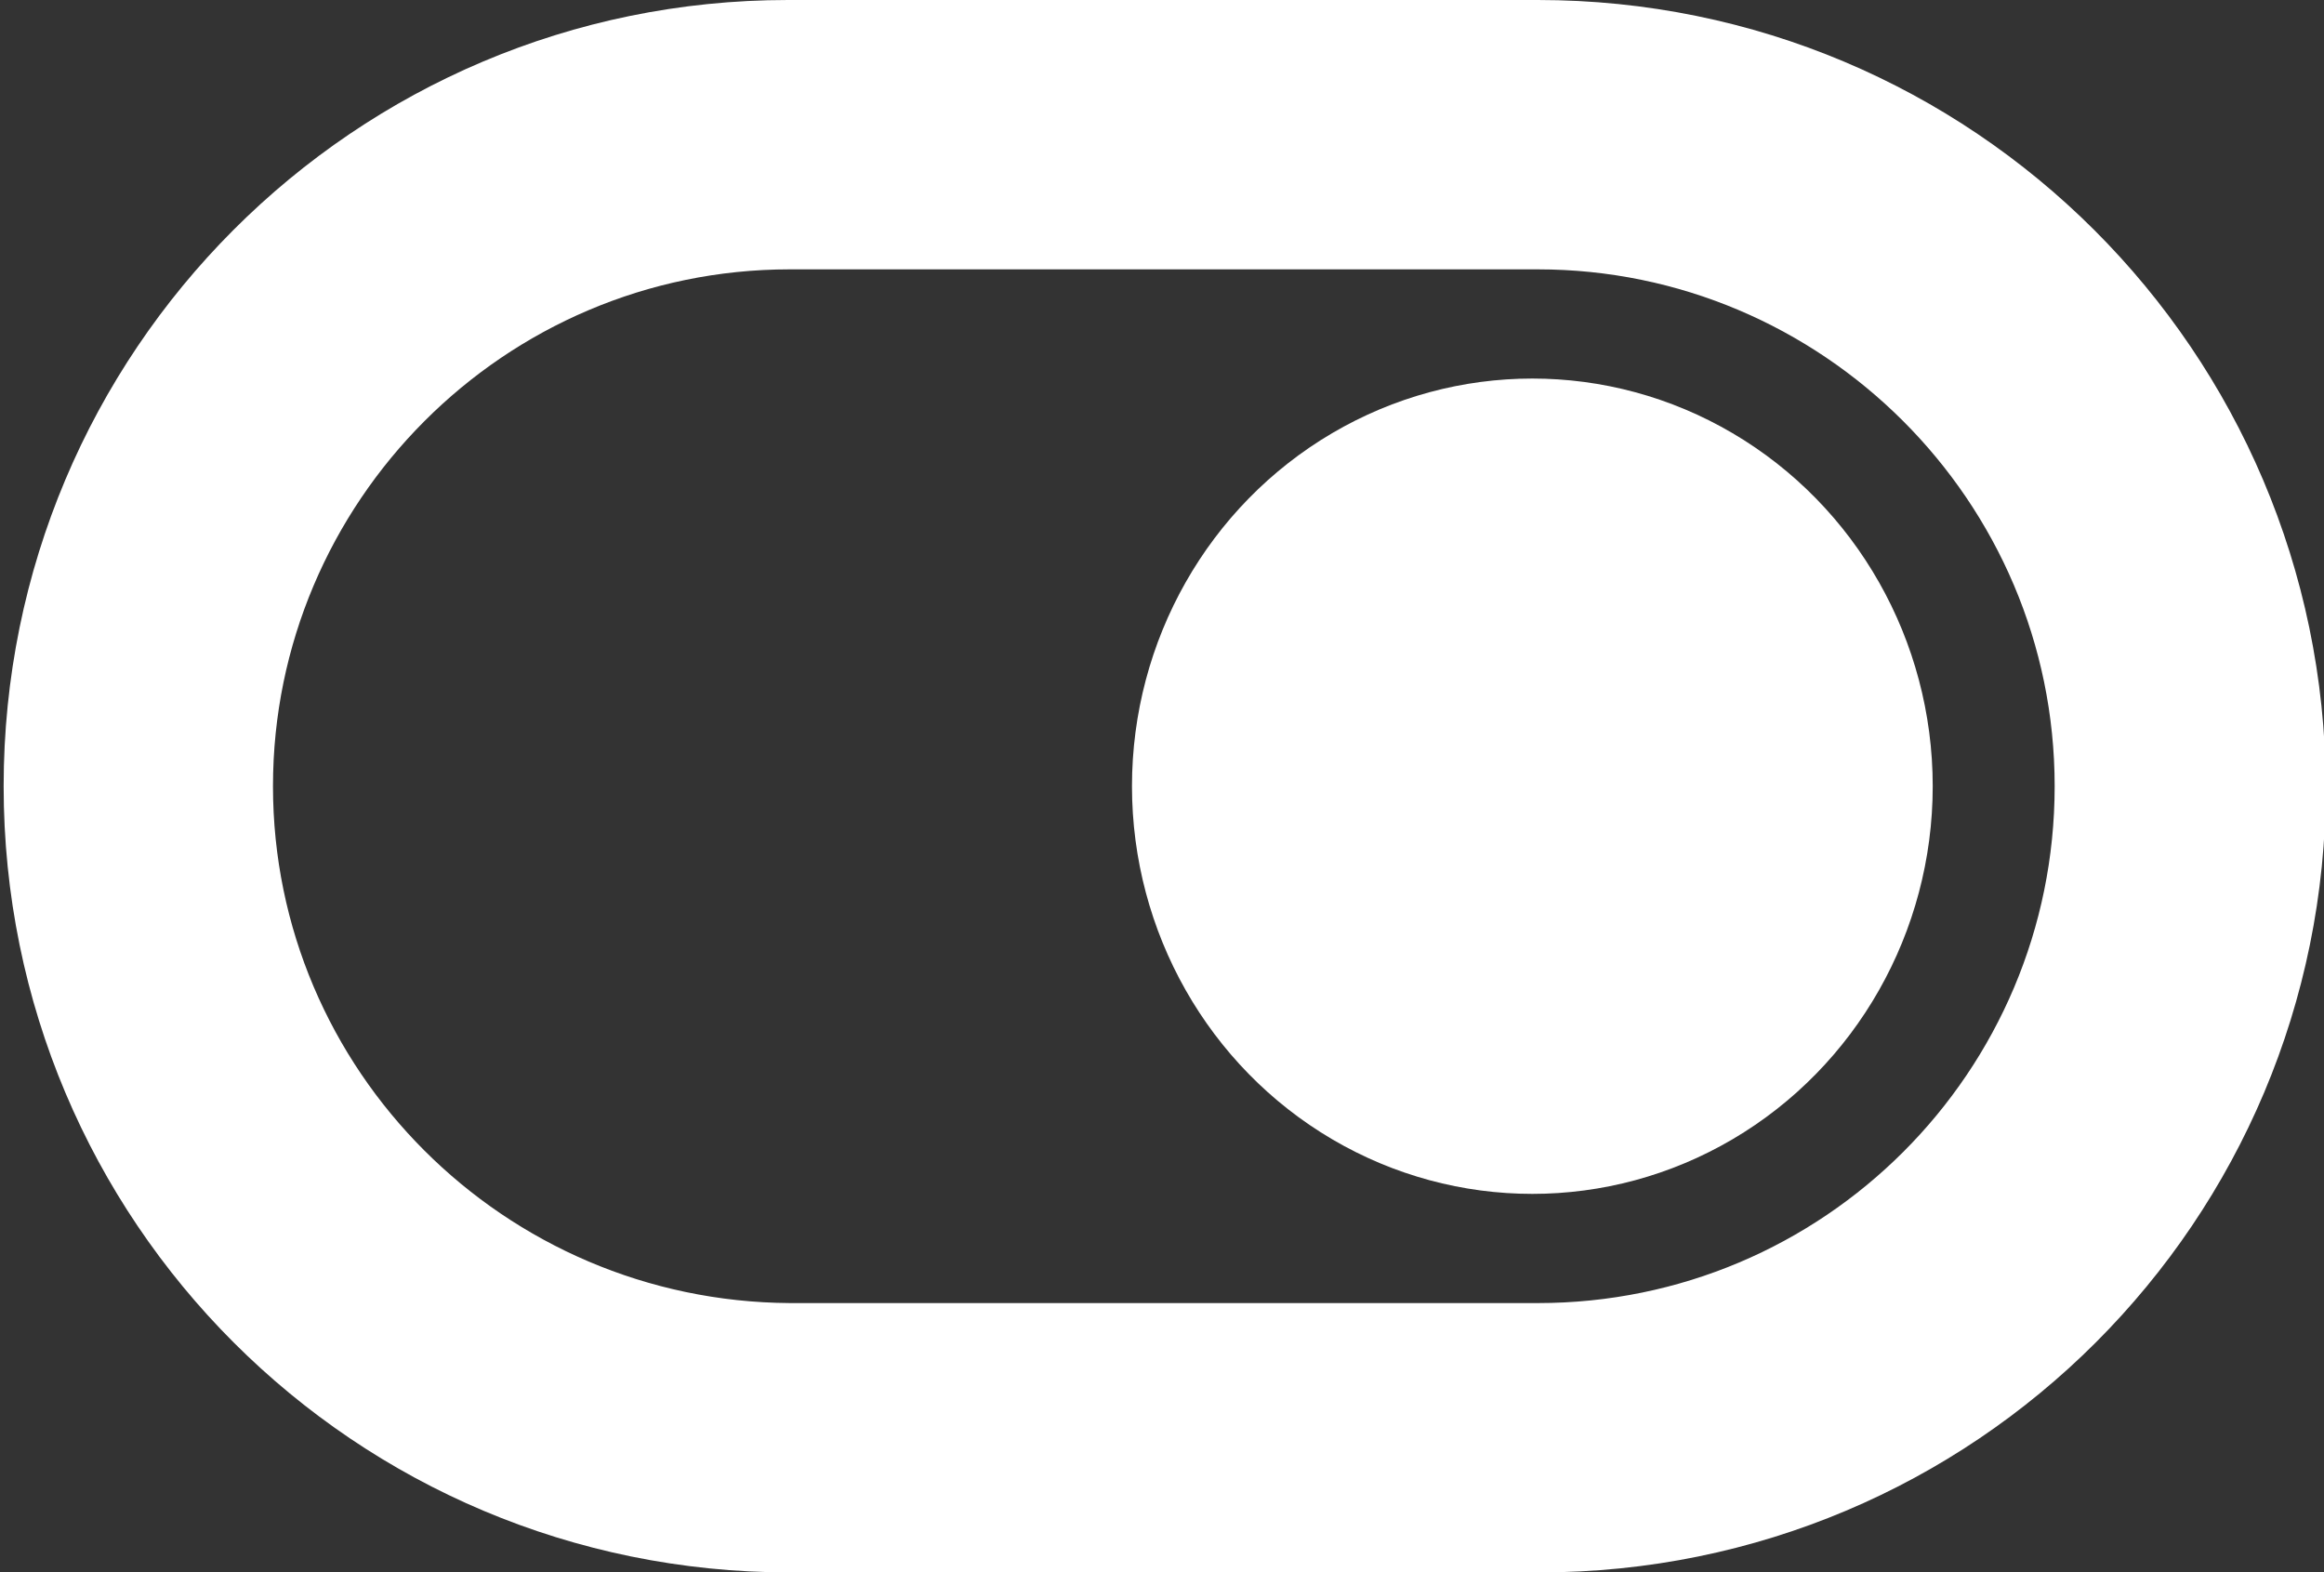
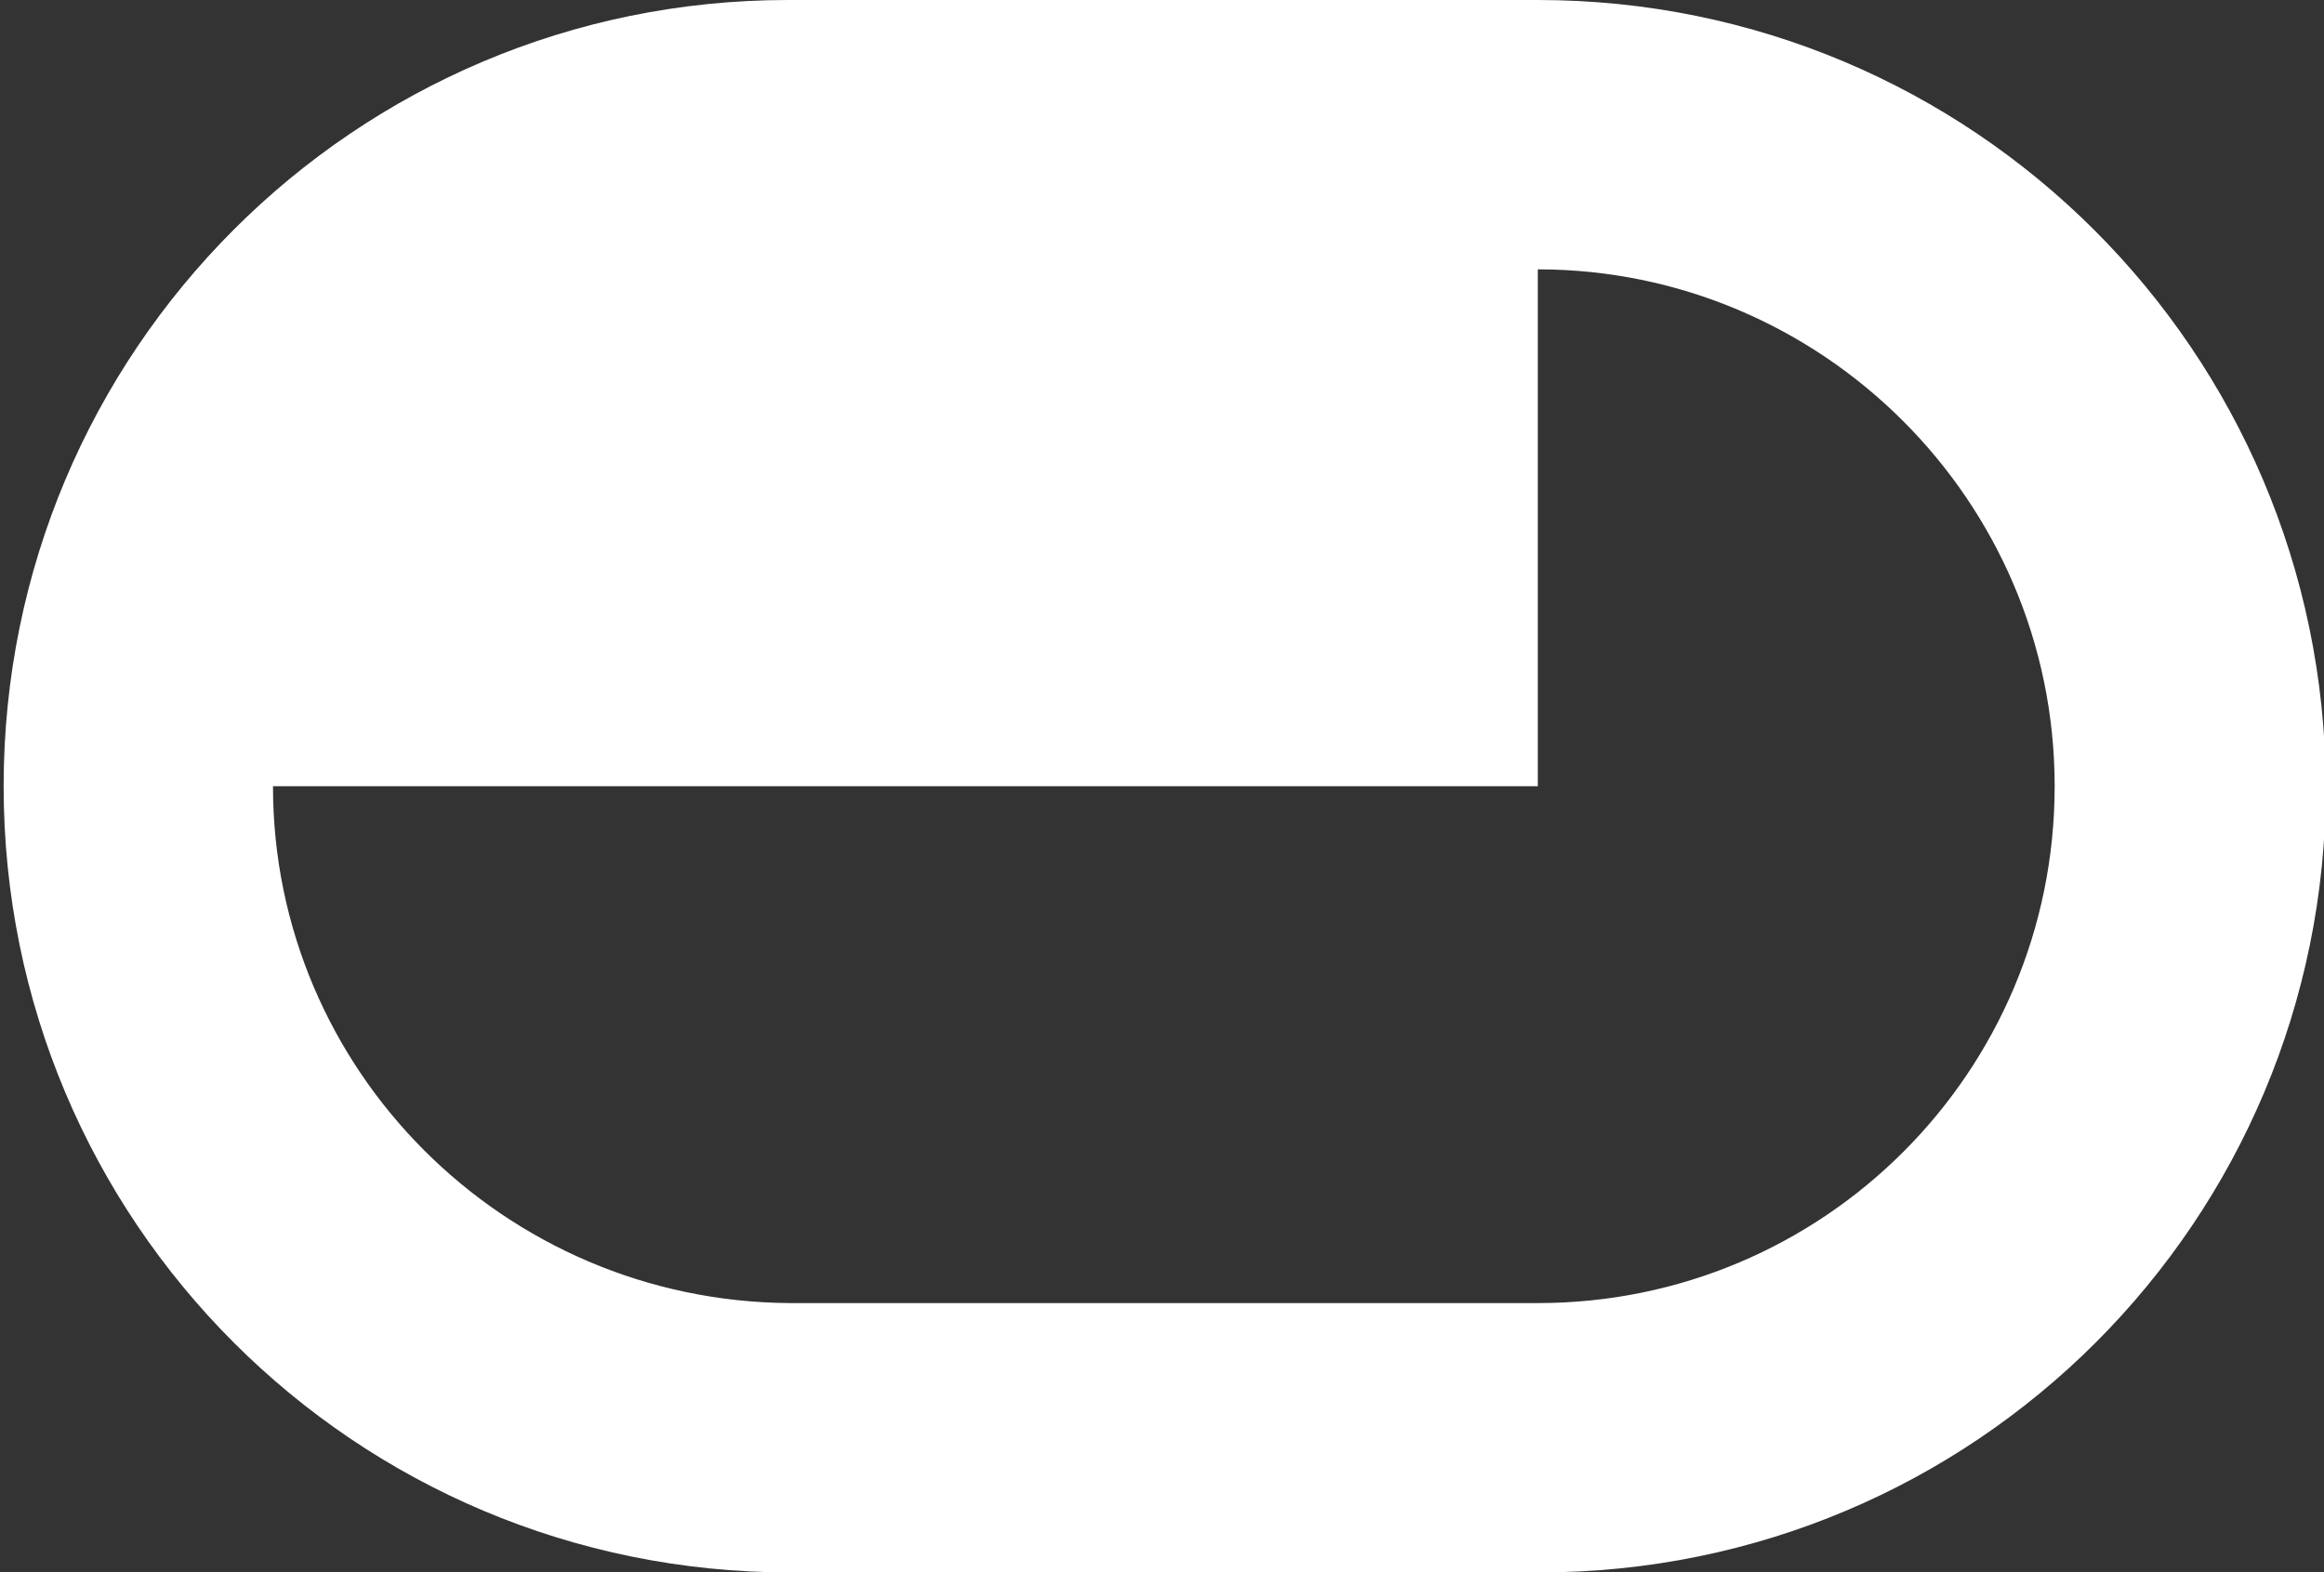
<svg xmlns="http://www.w3.org/2000/svg" version="1.1" id="Calque_1" x="0px" y="0px" viewBox="0 0 127.7 86.4" style="enable-background:new 0 0 127.7 86.4;" xml:space="preserve">
  <rect x="0" y="0" width="127.7" height="86.4" fill="#333333" stroke="none" />
  <style type="text/css"> .st0{fill:#FFFFFF;} </style>
  <g>
-     <ellipse class="st0" cx="84.2" cy="43.2" rx="22" ry="22.4" />
-   </g>
-   <path class="st0" d="M84.5,14.8c15.6,0,28.4,12.7,28.4,28.4s-12.7,28.4-28.4,28.4H43.4C27.7,71.5,15,58.8,15,43.2 s12.7-28.4,28.4-28.4H84.5 M84.5,0c-8.3,0-32.9,0-41.2,0C19.5,0,0.2,19.3,0.2,43.2c0,23.9,19.3,43.2,43.2,43.2c8.3,0,32.9,0,41.2,0 c23.9,0,43.2-19.3,43.2-43.2C127.7,19.3,108.4,0,84.5,0L84.5,0z" />
+     </g>
+   <path class="st0" d="M84.5,14.8c15.6,0,28.4,12.7,28.4,28.4s-12.7,28.4-28.4,28.4H43.4C27.7,71.5,15,58.8,15,43.2 H84.5 M84.5,0c-8.3,0-32.9,0-41.2,0C19.5,0,0.2,19.3,0.2,43.2c0,23.9,19.3,43.2,43.2,43.2c8.3,0,32.9,0,41.2,0 c23.9,0,43.2-19.3,43.2-43.2C127.7,19.3,108.4,0,84.5,0L84.5,0z" />
</svg>